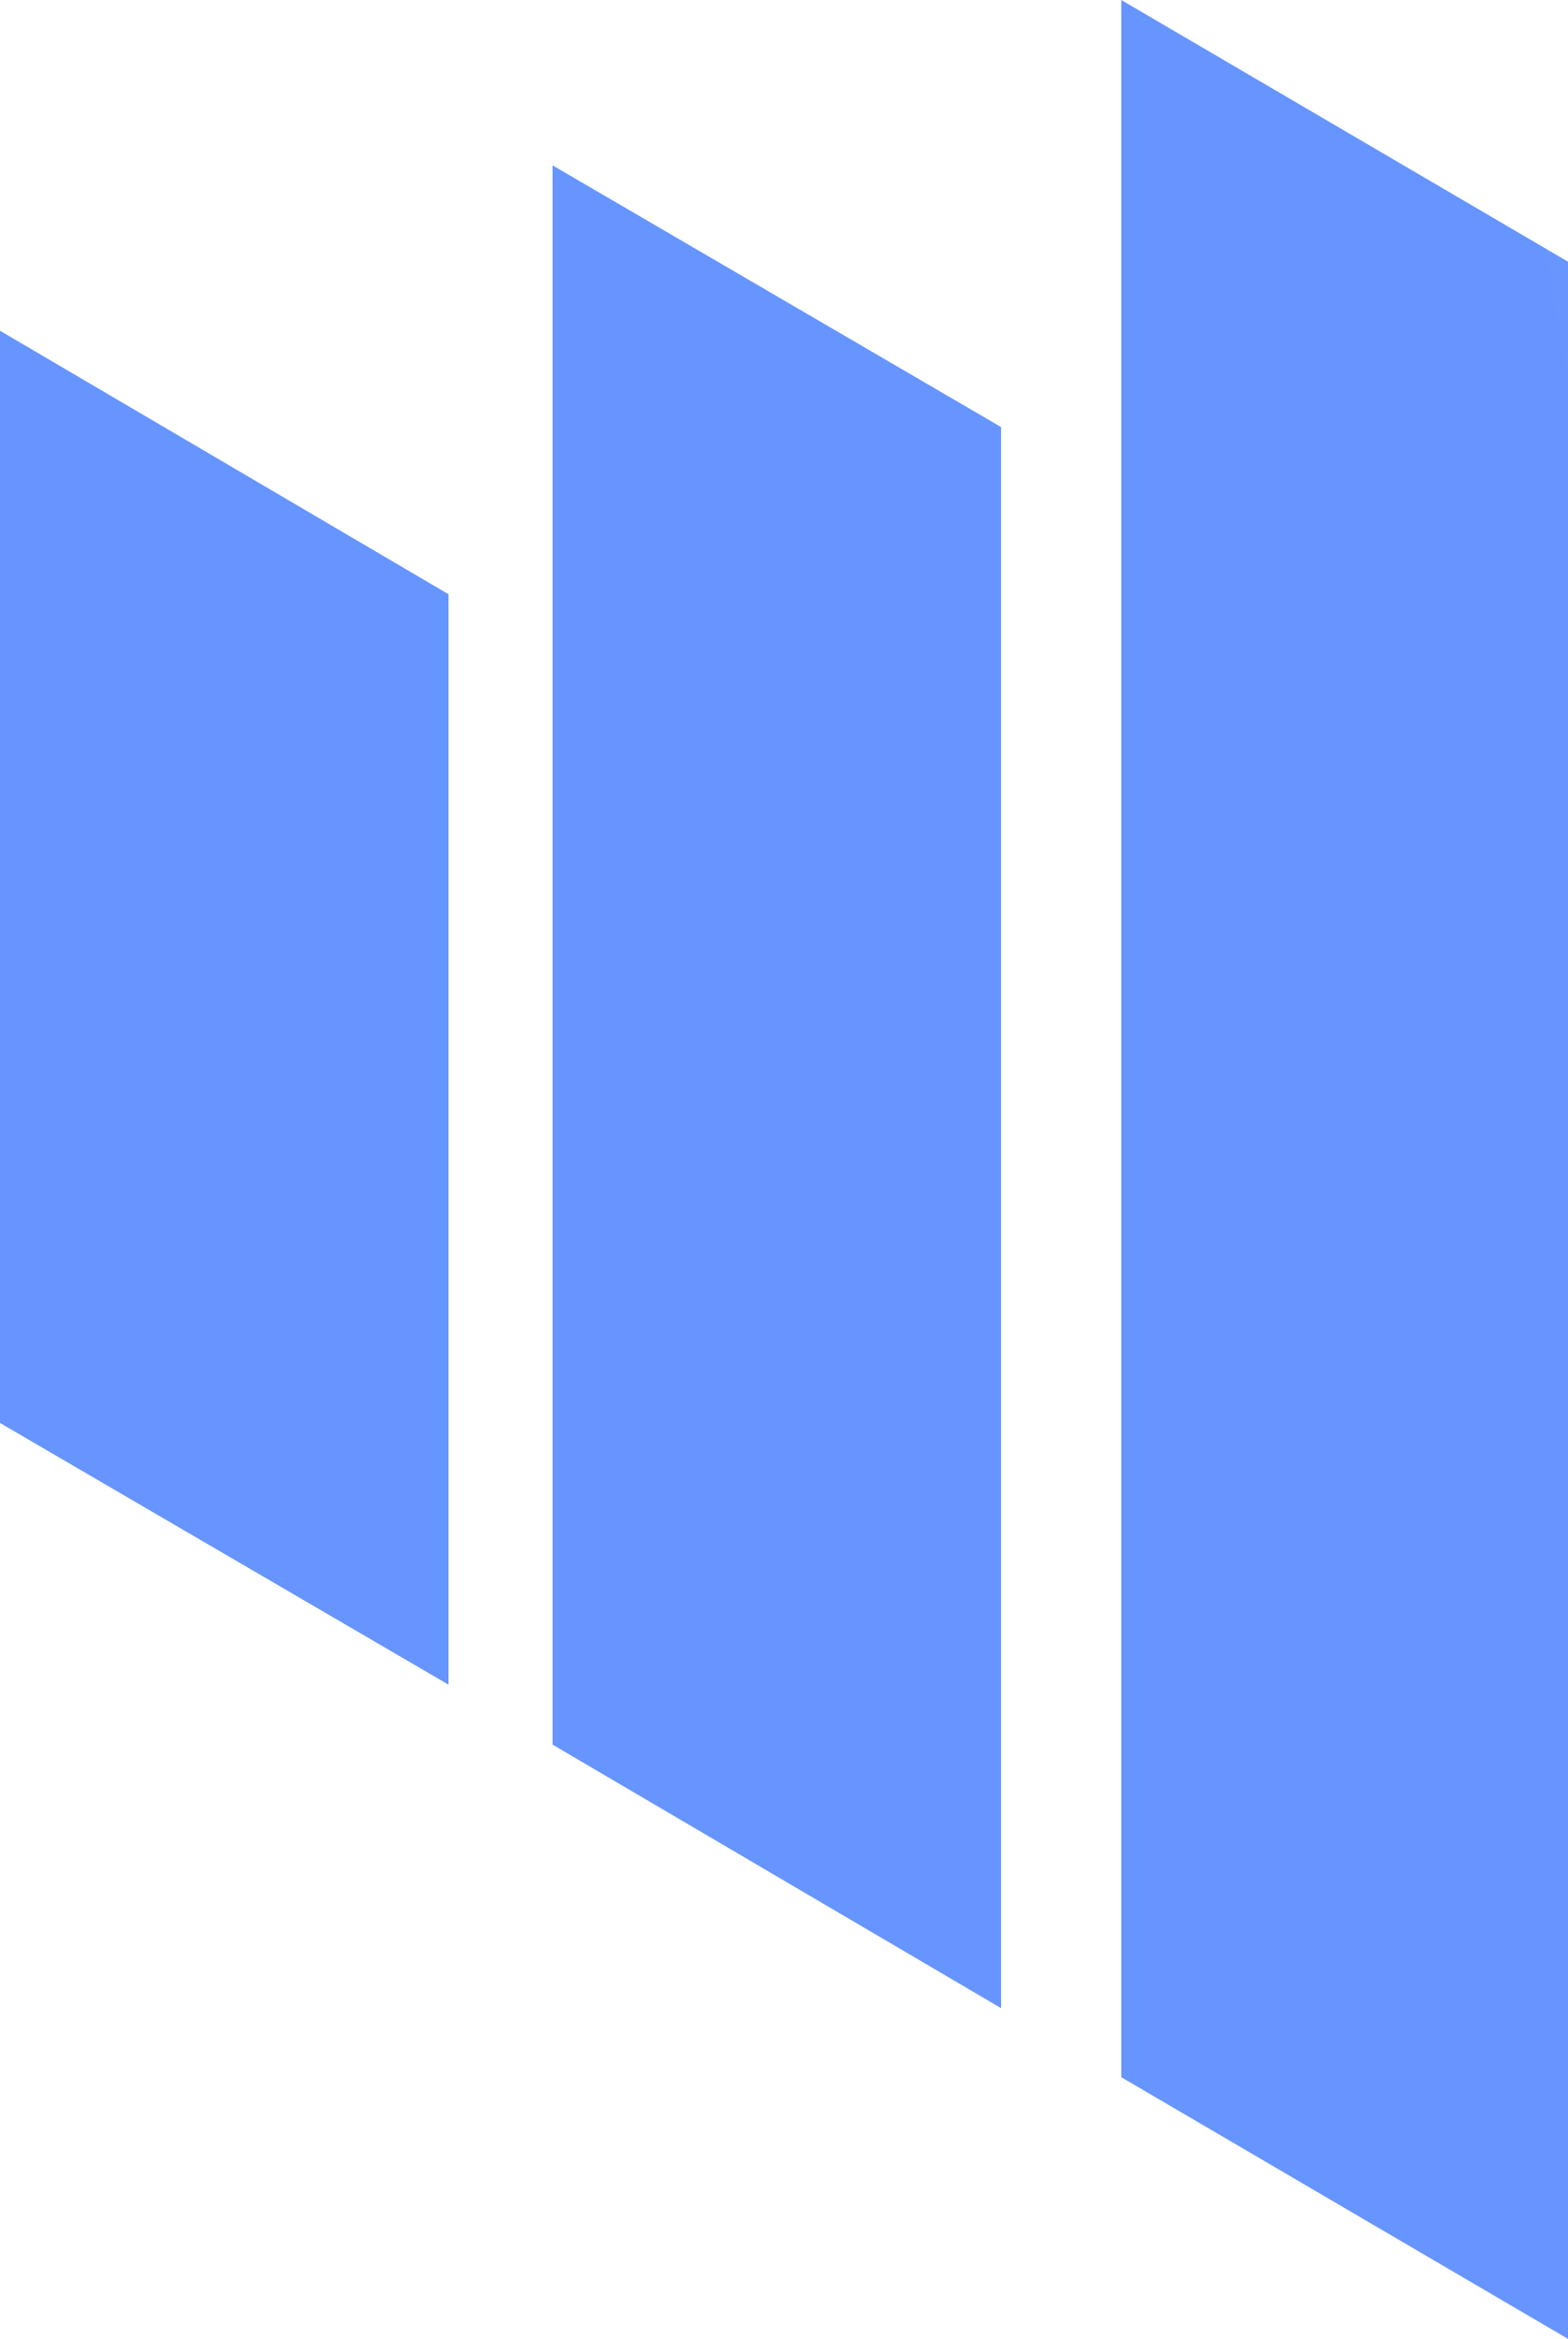
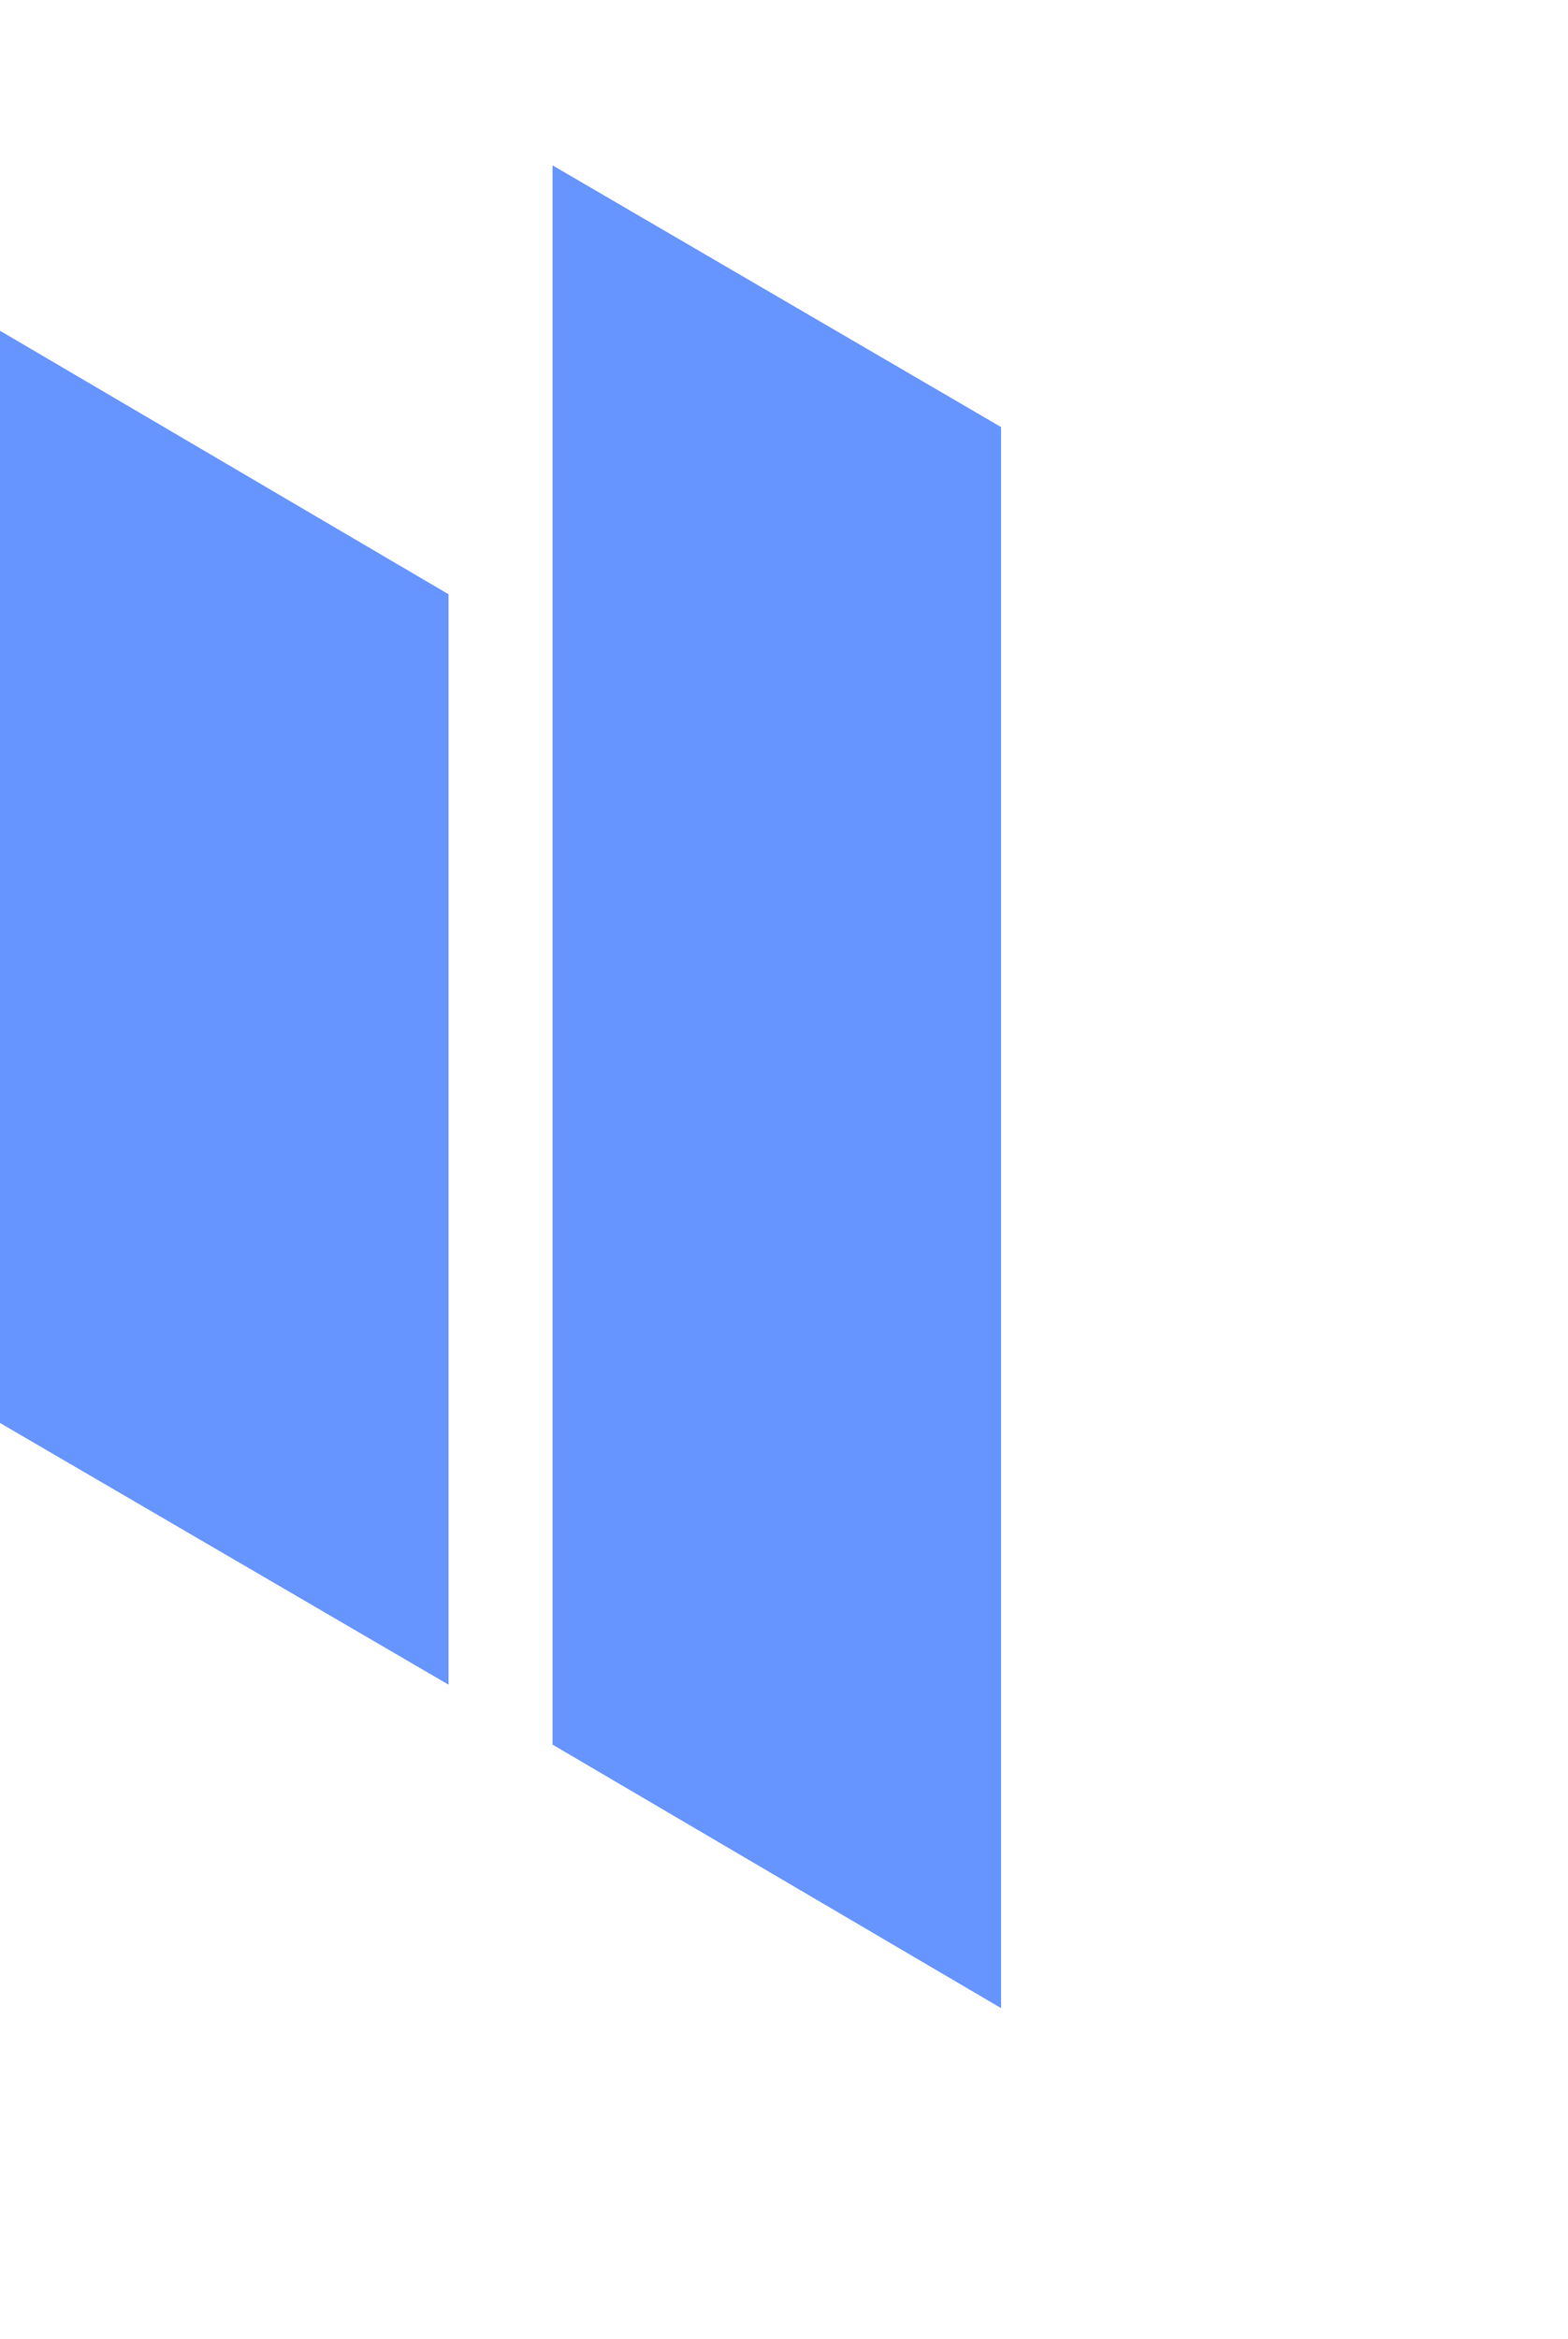
<svg xmlns="http://www.w3.org/2000/svg" width="59" height="88" viewBox="0 0 59 88">
  <defs>
    <linearGradient id="linear-gradient" x1="1.83" y1="1.124" x2="3.452" y2="-0.277" gradientUnits="objectBoundingBox">
      <stop offset="0" stop-color="#014fff" />
      <stop offset="0.888" stop-color="#0095ff" />
      <stop offset="1" stop-color="#009eff" />
    </linearGradient>
  </defs>
  <g id="Group_1" data-name="Group 1" transform="translate(-423 -3168)">
    <path id="Path" d="M16.876,9.914V50.941L0,41.095V0Z" transform="translate(423 3180.444)" opacity="0.6" fill="url(#linear-gradient)" />
    <path id="Path-2" data-name="Path" d="M16.876,9.846V69.334L0,59.419V0Z" transform="translate(443.792 3174.222)" opacity="0.6" fill="url(#linear-gradient)" />
-     <path id="Path-3" data-name="Path" d="M16.809,9.846V88L0,78.154V0Z" transform="translate(465.191 3168)" opacity="0.6" fill="url(#linear-gradient)" />
  </g>
</svg>